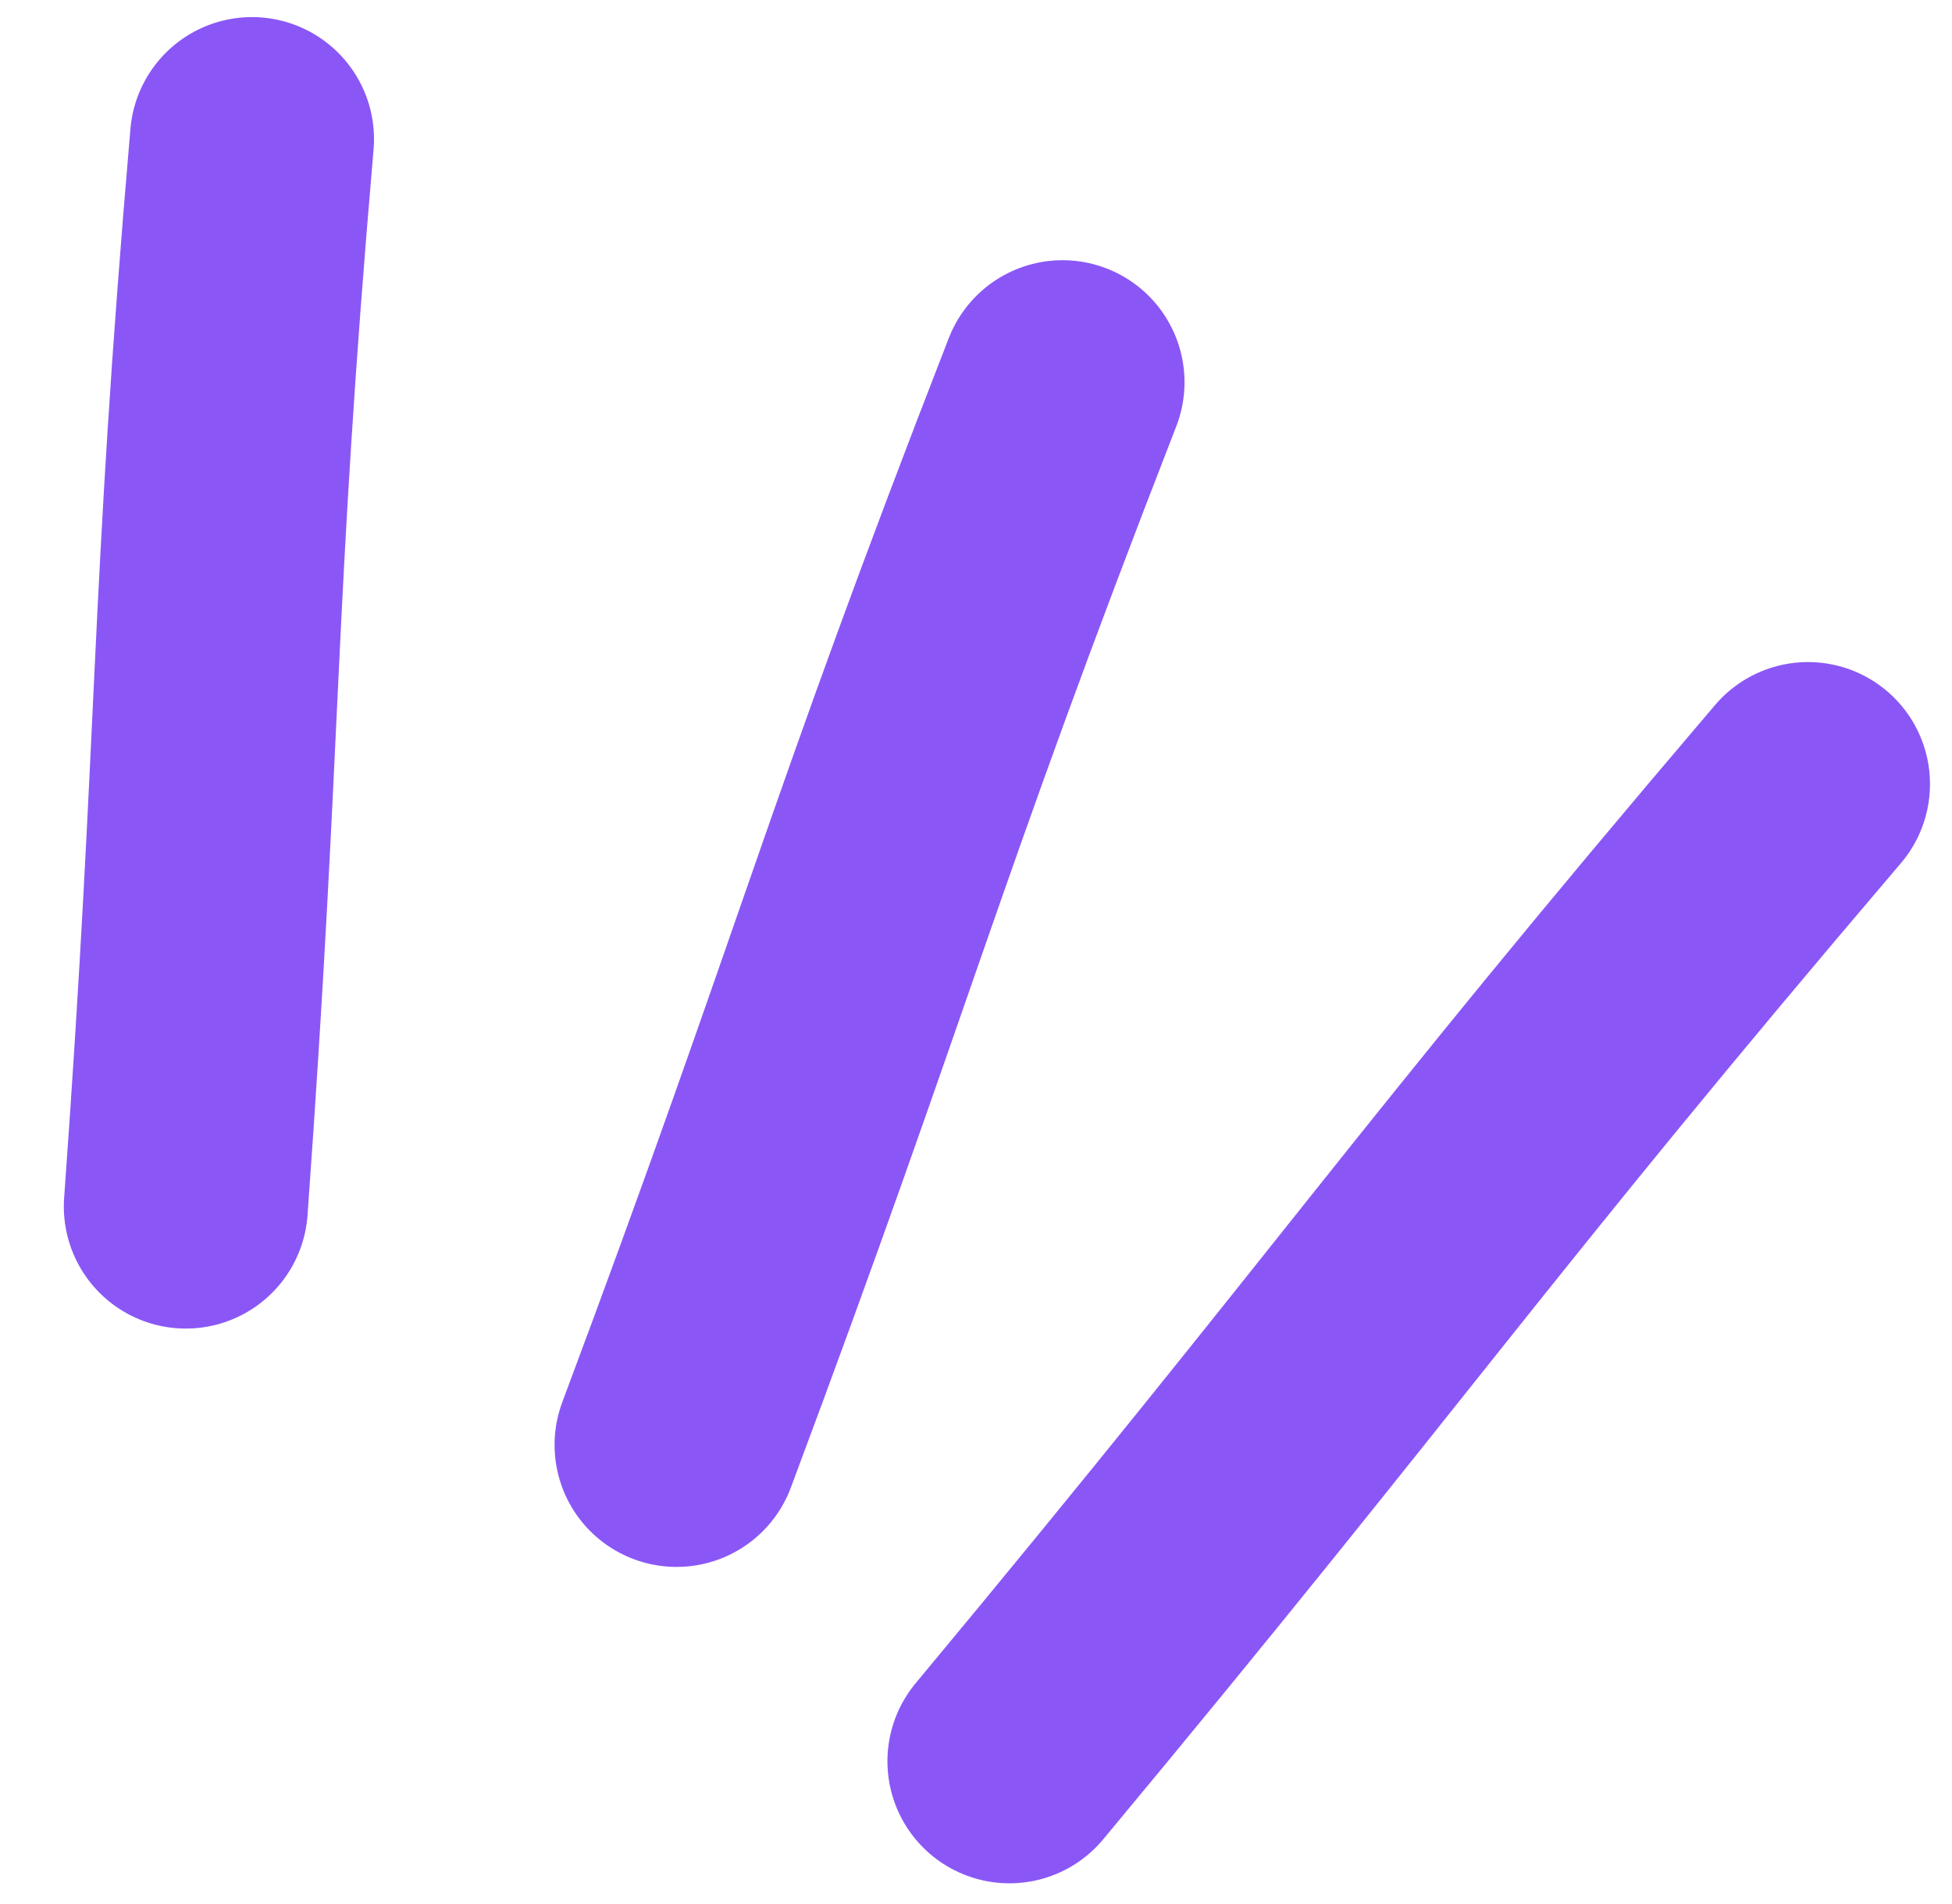
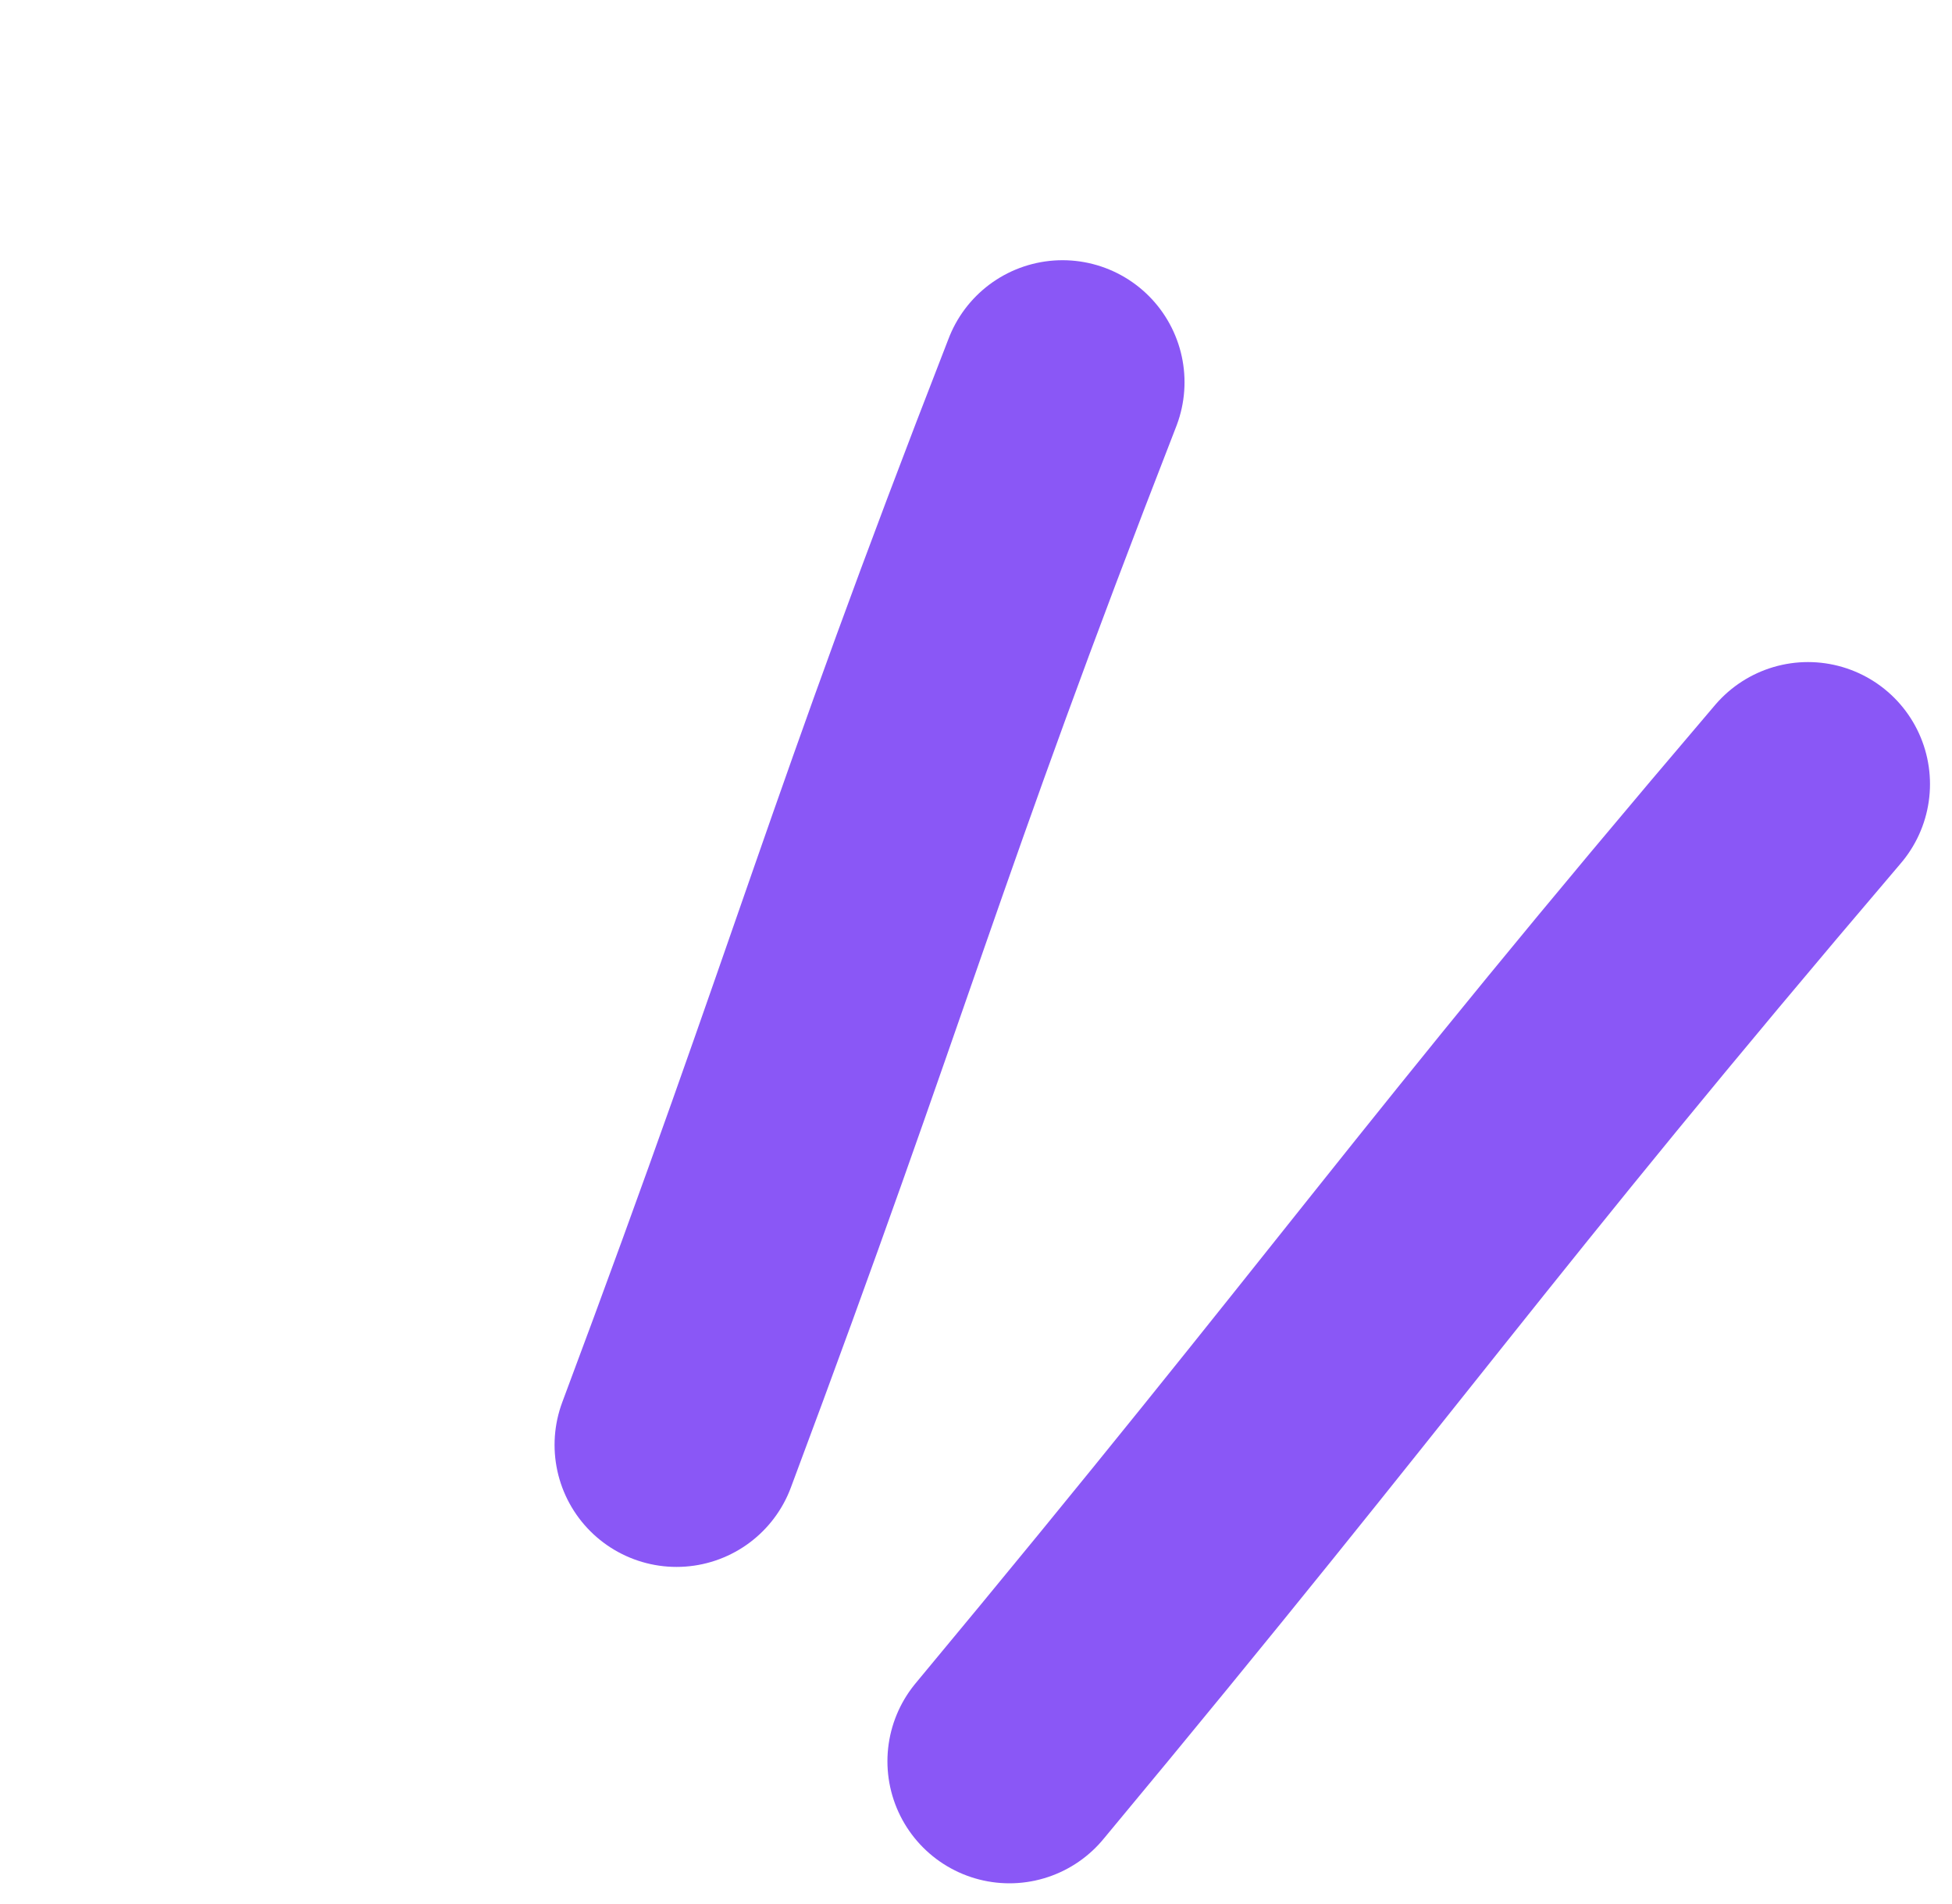
<svg xmlns="http://www.w3.org/2000/svg" width="40" height="39" viewBox="0 0 40 39" fill="none">
-   <path d="M3.808 24.719C4.522 14.842 4.333 12.476 5.164 2.85M3.808 24.719C4.522 14.842 4.333 12.476 5.164 2.85" stroke="#8A57F6" stroke-width="5" stroke-linecap="round" />
  <path d="M13.864 29.602C17.534 19.796 18.065 17.353 21.773 7.831M13.864 29.602C17.534 19.796 18.065 17.353 21.773 7.831" stroke="#8A57F6" stroke-width="5" stroke-linecap="round" />
  <path d="M20.685 36.084C28.162 27.097 29.644 24.752 37.049 16.064M20.685 36.084C28.162 27.097 29.644 24.752 37.049 16.064" stroke="#8A57F6" stroke-width="5" stroke-linecap="round" />
</svg>